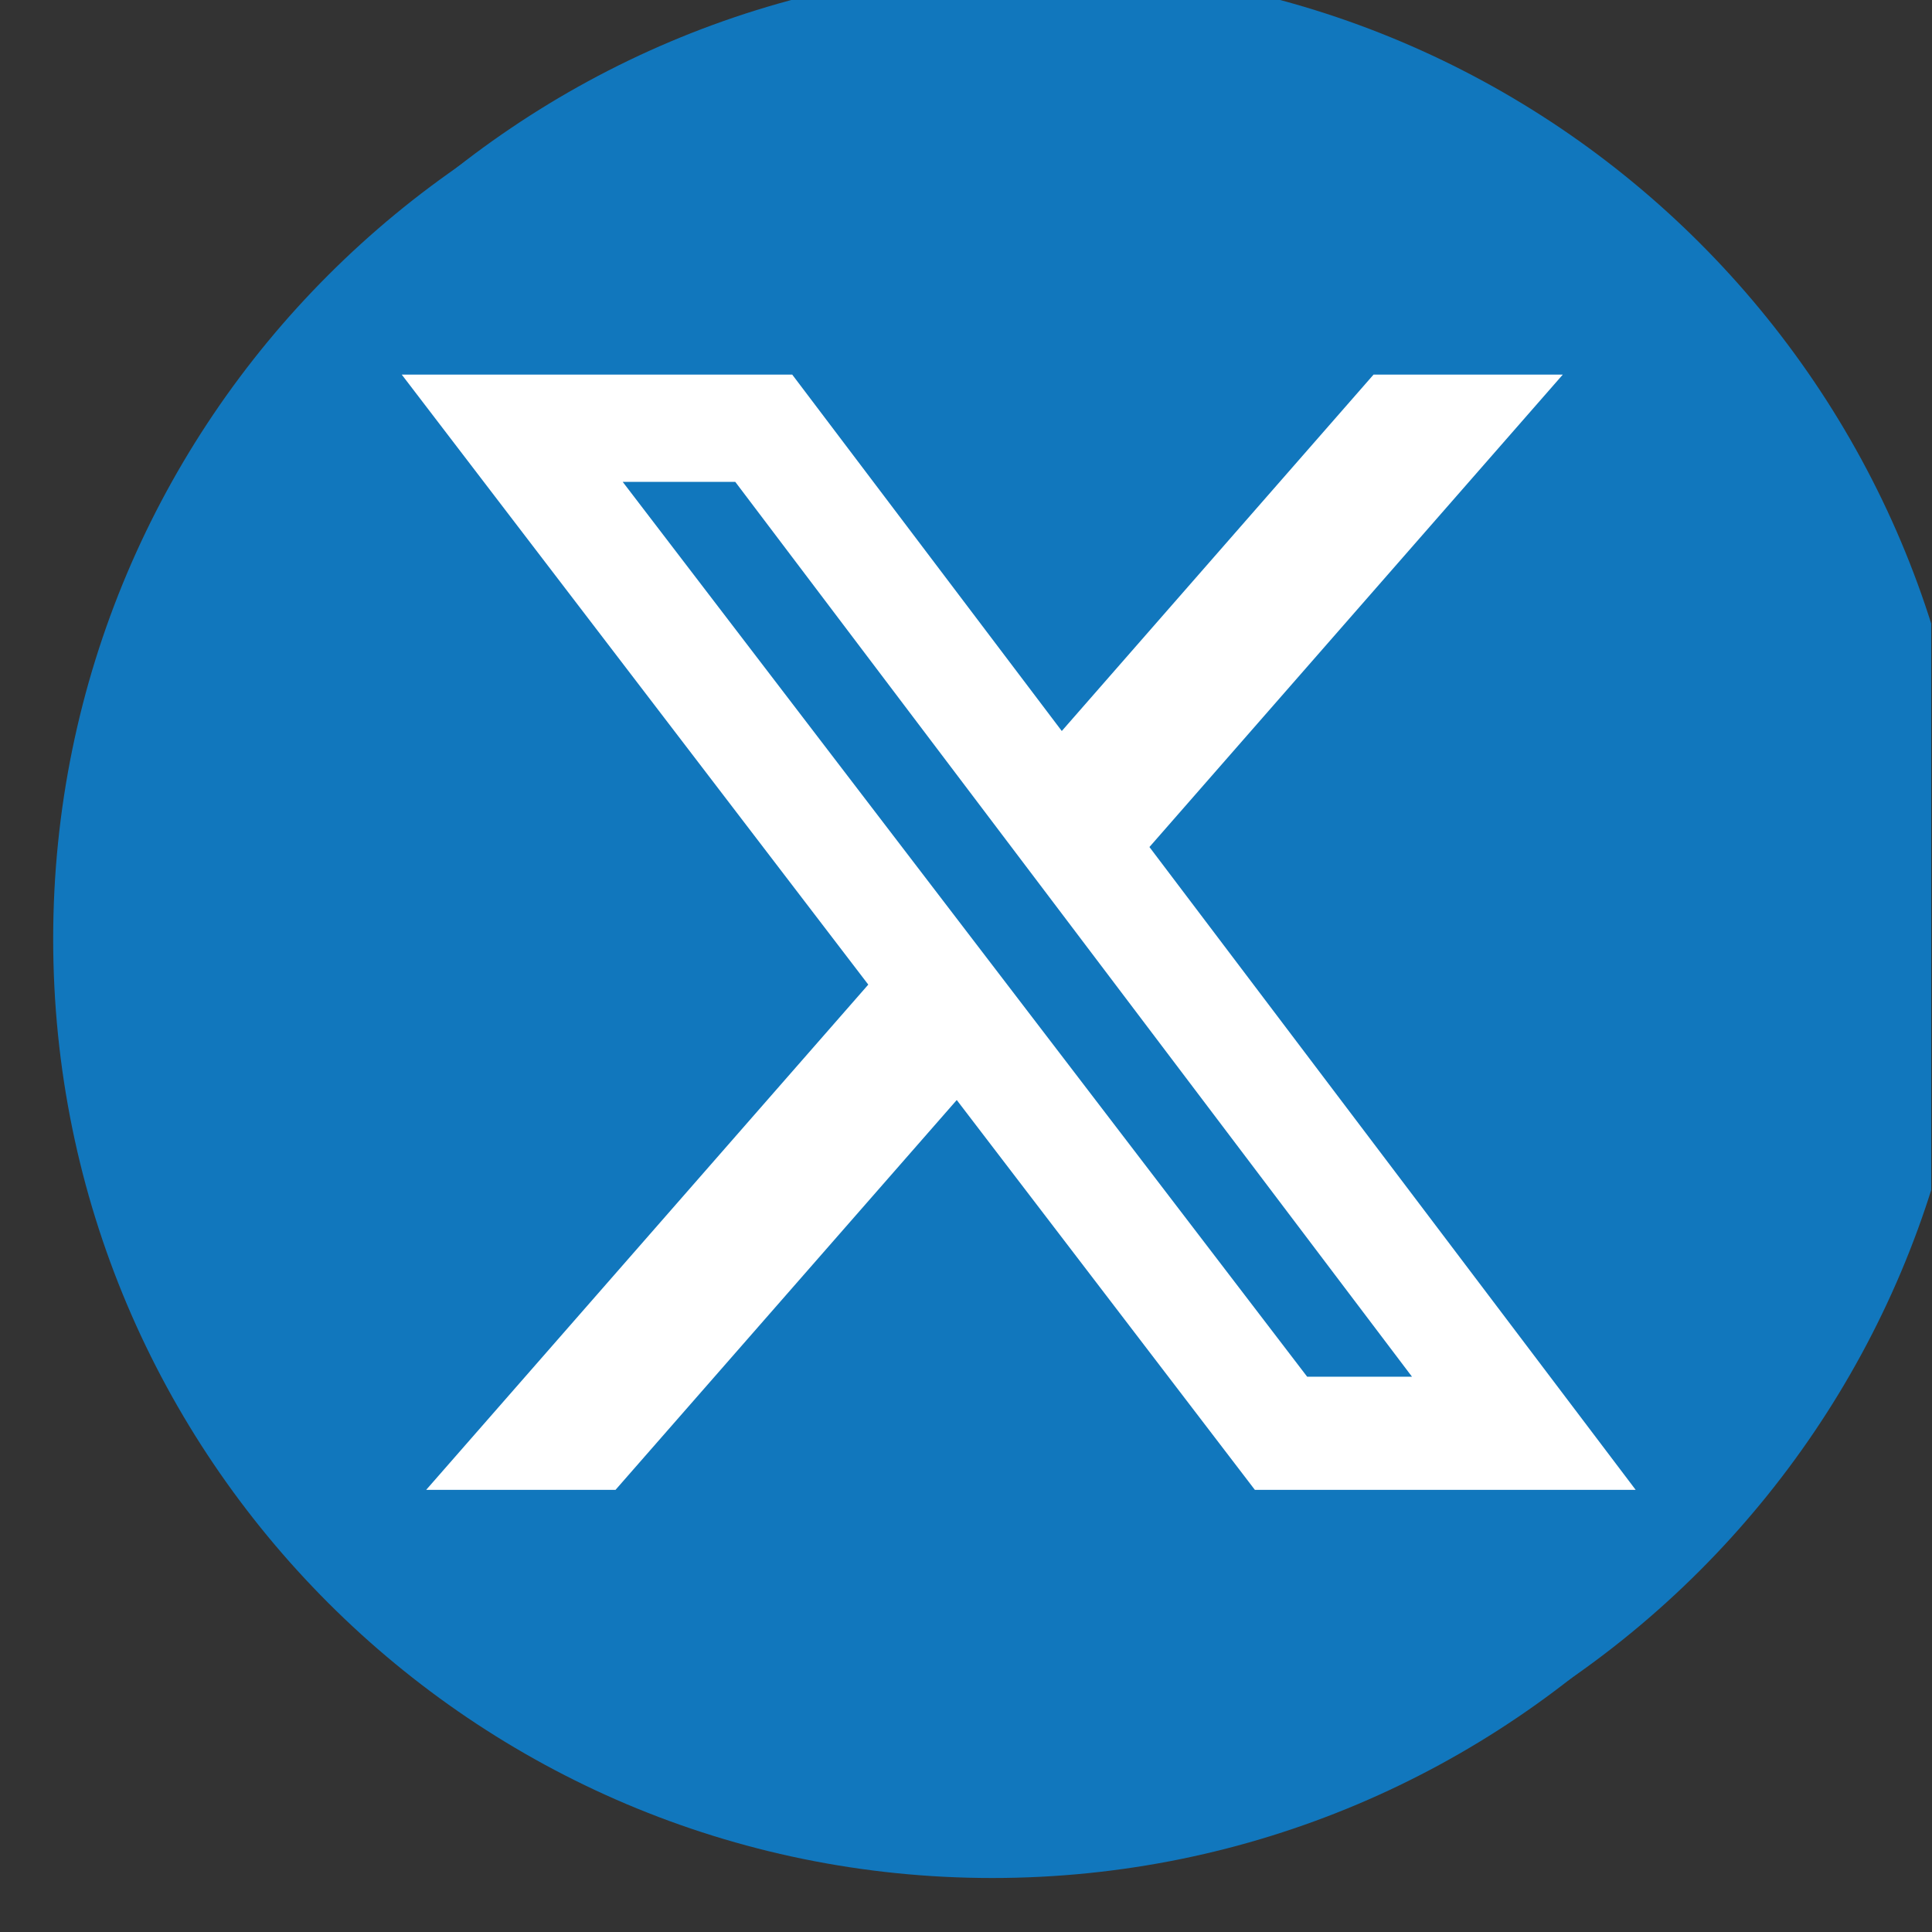
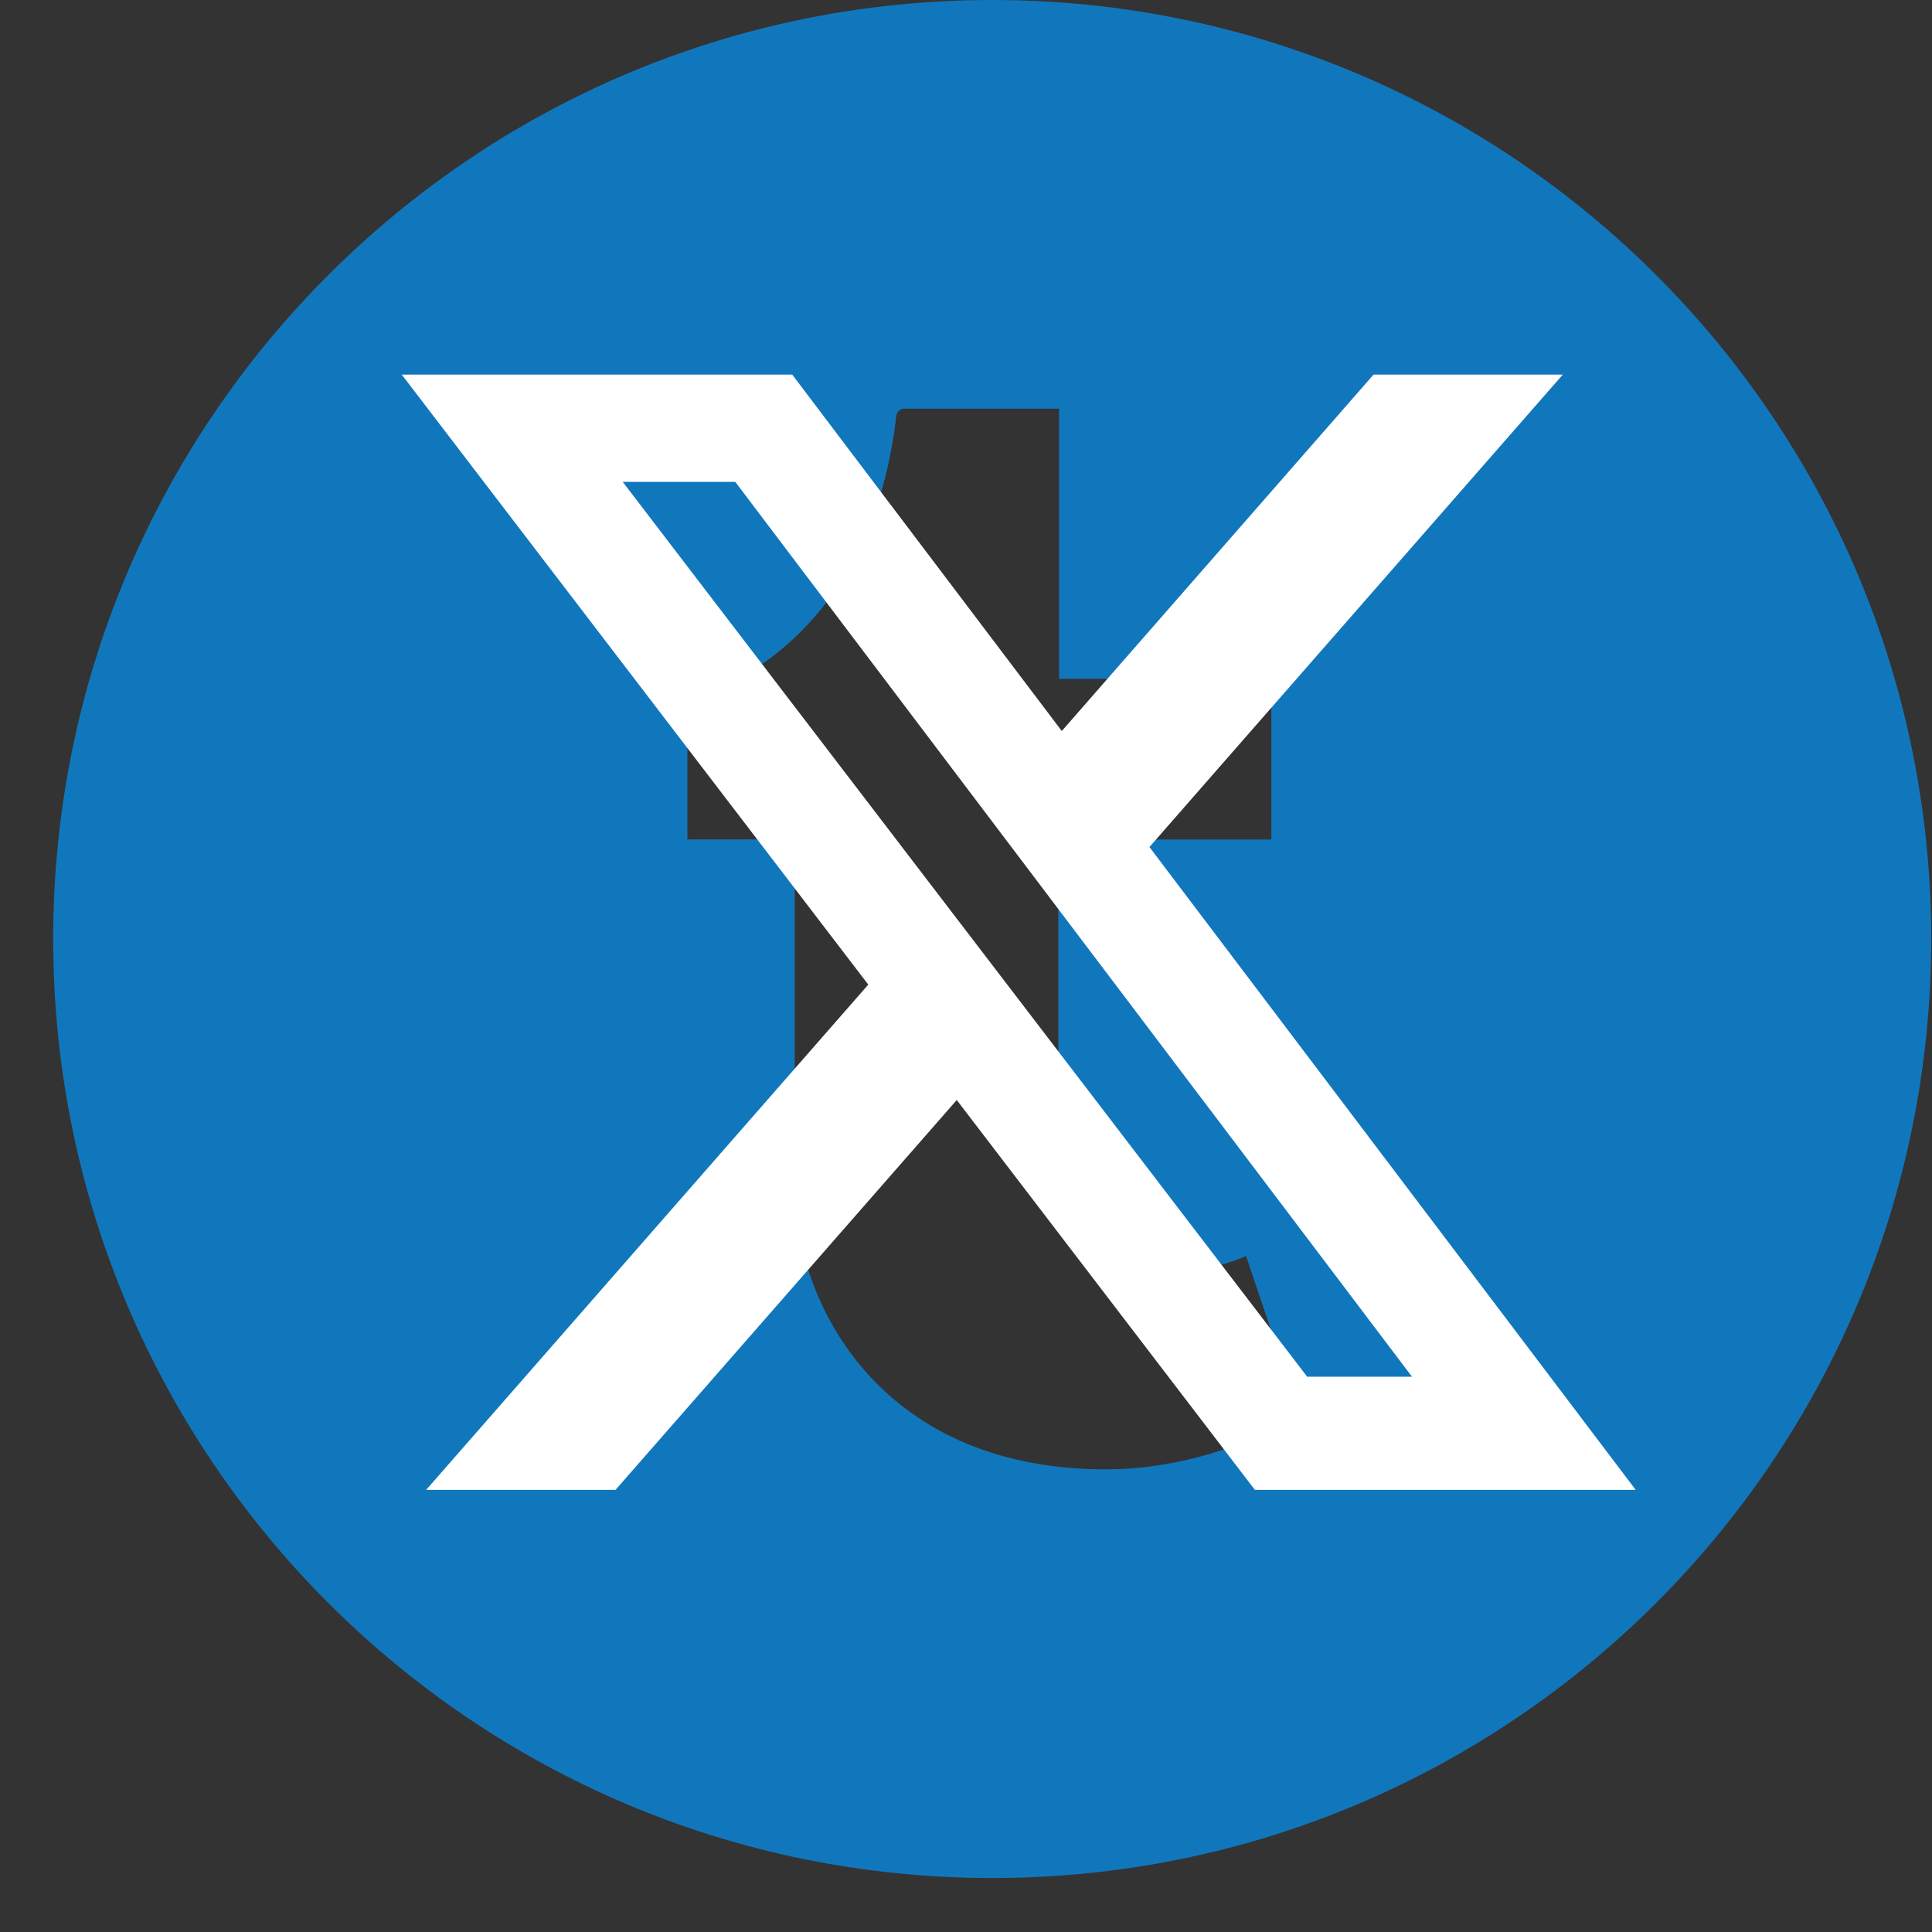
<svg xmlns="http://www.w3.org/2000/svg" width="19" height="19" viewBox="0 0 19 19" fill="none">
  <rect x="0" y="0" width="19" height="19" fill="#333333" stroke="none" />
  <g clip-path="url(#clip0_213_10751)">
    <path d="M9.758 0C4.659 0 0.523 4.135 0.523 9.234C0.523 14.334 4.659 18.469 9.758 18.469C14.857 18.469 18.992 14.334 18.992 9.234C18.992 4.135 14.857 0 9.758 0ZM10.949 14.449C8.677 14.489 7.816 12.831 7.816 11.664V8.255H6.76V6.908C8.343 6.337 8.723 4.91 8.813 4.097C8.819 4.041 8.863 4.019 8.888 4.019H10.415V6.676H12.503V8.256H10.408V11.503C10.415 11.944 10.577 12.553 11.412 12.531C11.689 12.524 12.06 12.444 12.254 12.351L12.755 13.838C12.568 14.115 11.716 14.436 10.949 14.449Z" fill="#1177BD" />
-     <path d="M10.186 -0.316C5.086 -0.316 0.951 3.819 0.951 8.918C0.951 14.017 5.086 18.153 10.186 18.153C15.285 18.153 19.42 14.017 19.42 8.918C19.42 3.819 15.285 -0.316 10.186 -0.316Z" fill="#1177BD" />
    <path d="M13.508 3.684H15.369L11.304 8.33L16.086 14.652H12.341L9.409 10.818L6.053 14.652H4.191L8.539 9.683L3.951 3.684H7.791L10.442 7.189L13.508 3.684ZM12.855 13.539H13.886L7.231 4.739H6.124L12.855 13.539Z" fill="white" />
  </g>
  <defs>
    <clipPath id="clip0_213_10751">
      <rect width="18.469" height="18.469" fill="white" transform="translate(0.523)" />
    </clipPath>
  </defs>
</svg>